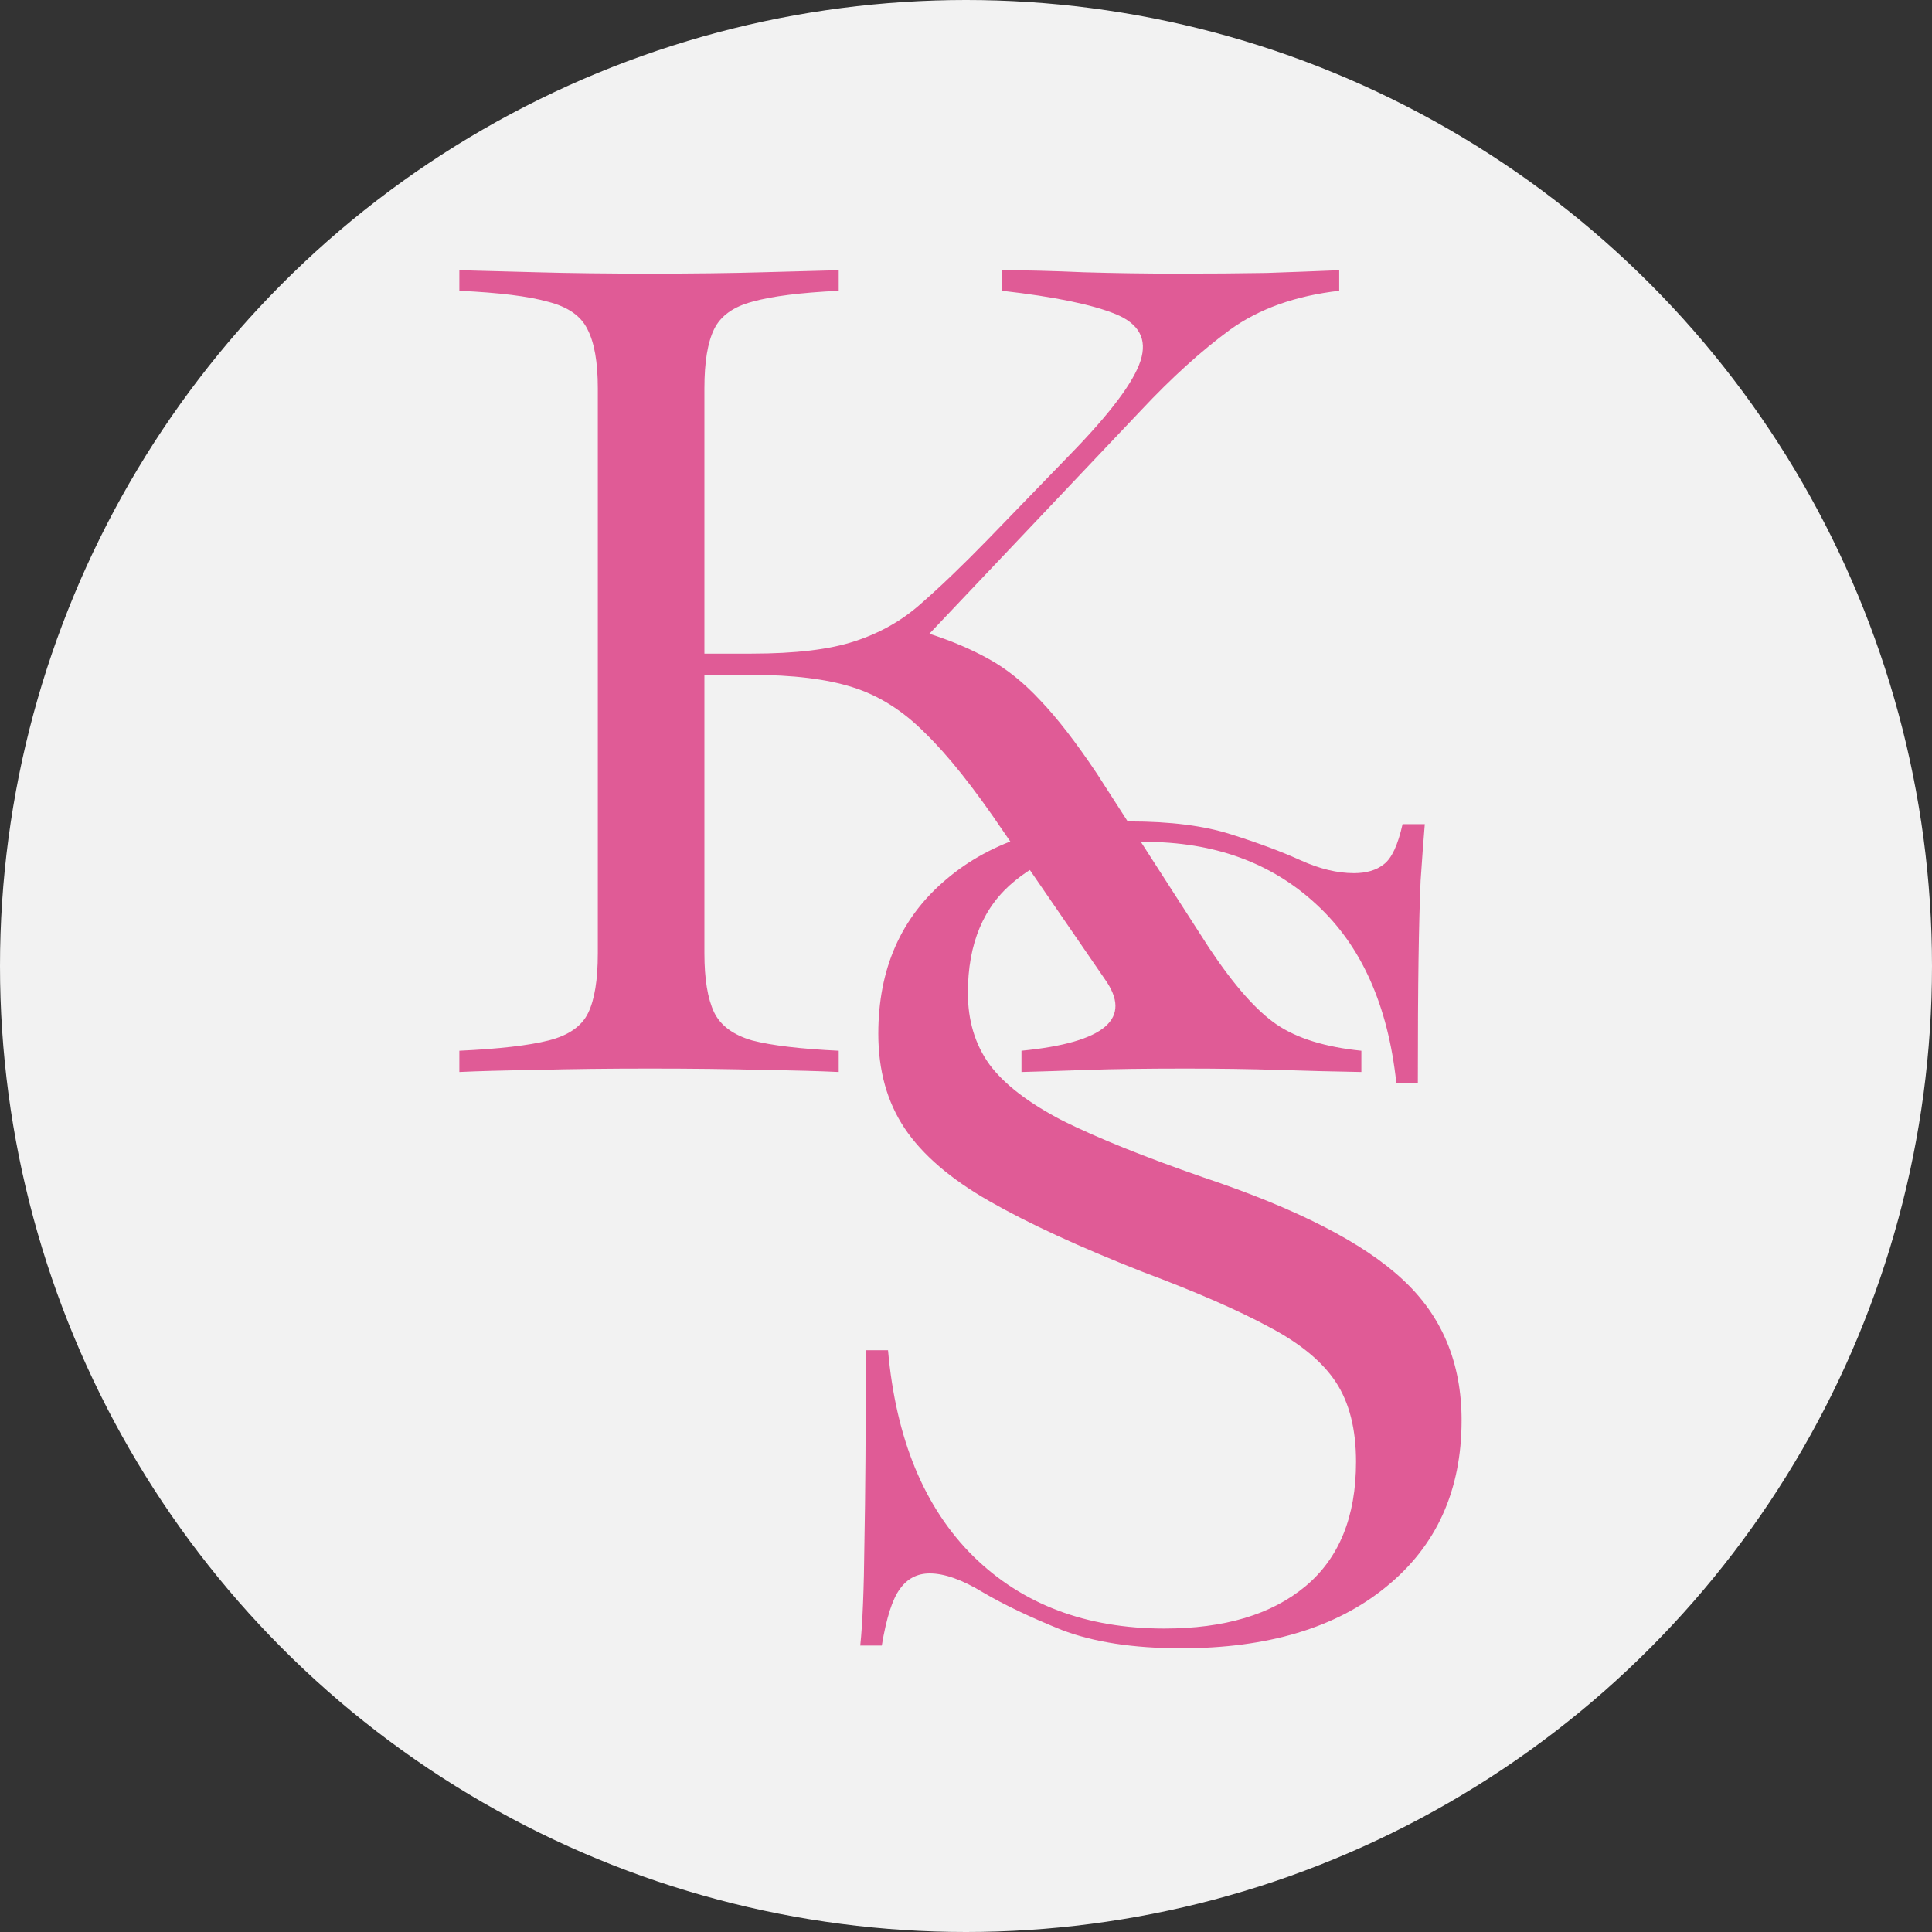
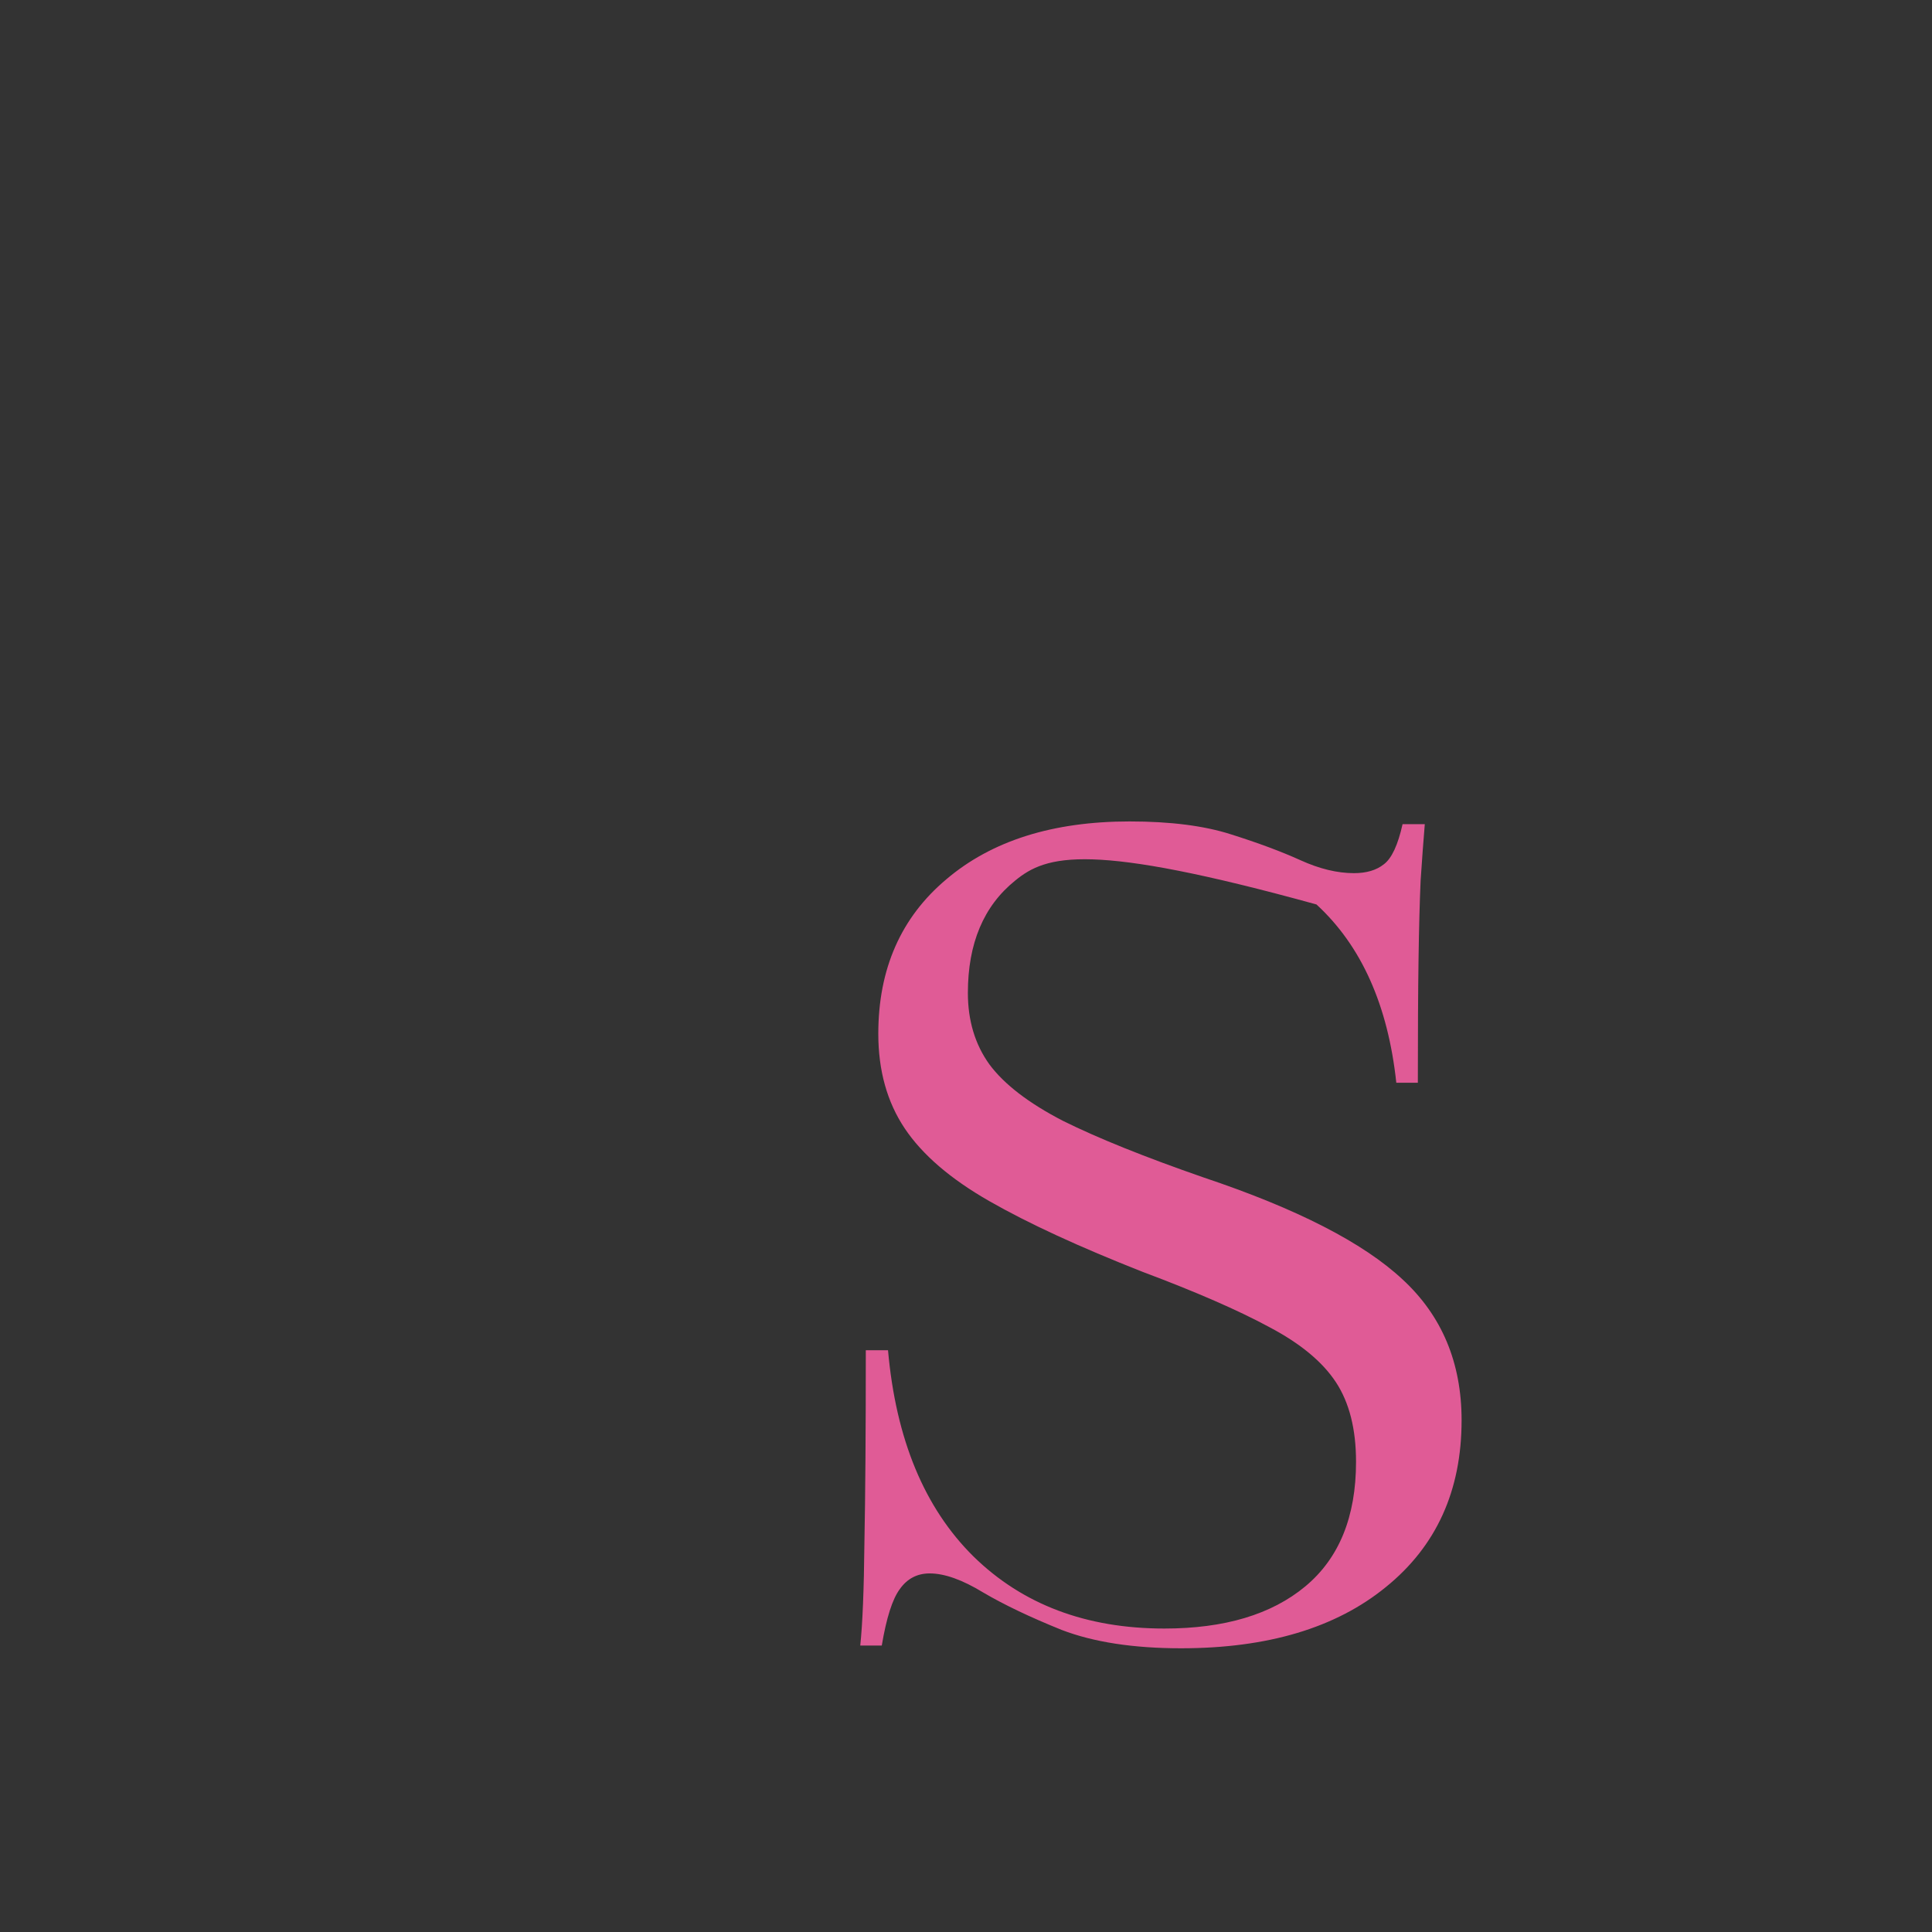
<svg xmlns="http://www.w3.org/2000/svg" width="143" height="143" viewBox="0 0 143 143" fill="none">
  <rect x="0" y="0" width="143" height="143" fill="#333333" stroke="none" />
-   <circle cx="71.5" cy="71.5" r="71.5" fill="#F2F2F2" />
-   <path d="M34 79.346V77.772C36.938 77.636 39.141 77.382 40.61 77.01C42.079 76.638 43.052 75.961 43.53 74.98C44.009 73.998 44.248 72.526 44.248 70.563V28.732C44.248 26.803 43.992 25.347 43.479 24.366C43.001 23.384 42.027 22.707 40.559 22.335C39.124 21.929 36.938 21.658 34 21.523V20C35.401 20.034 37.313 20.085 39.739 20.152C42.164 20.22 44.948 20.254 48.091 20.254C51.301 20.254 54.086 20.22 56.442 20.152C58.799 20.085 60.678 20.034 62.079 20V21.523C59.243 21.658 57.108 21.929 55.674 22.335C54.273 22.707 53.334 23.384 52.856 24.366C52.377 25.347 52.138 26.803 52.138 28.732V48.378H55.623C58.868 48.378 61.413 48.074 63.257 47.464C65.136 46.855 66.775 45.925 68.176 44.672C69.611 43.42 71.25 41.846 73.095 39.951L79.192 33.656C82.164 30.61 83.906 28.292 84.419 26.701C84.931 25.11 84.316 23.96 82.574 23.249C80.832 22.538 78.031 21.963 74.171 21.523V20C75.913 20 77.928 20.051 80.217 20.152C82.506 20.22 84.811 20.254 87.134 20.254C89.594 20.254 91.797 20.237 93.744 20.203C95.725 20.135 97.519 20.068 99.124 20V21.523C95.879 21.895 93.18 22.86 91.028 24.417C88.91 25.974 86.724 27.953 84.47 30.356L68.791 46.906C70.465 47.447 71.933 48.074 73.197 48.784C74.495 49.495 75.759 50.51 76.989 51.83C78.253 53.15 79.653 54.961 81.191 57.262L89.491 70.157C91.336 72.932 93.01 74.827 94.513 75.843C96.016 76.858 98.099 77.501 100.764 77.772V79.346C98.782 79.312 96.75 79.261 94.666 79.193C92.583 79.126 90.277 79.092 87.749 79.092C84.811 79.092 82.369 79.126 80.422 79.193C78.509 79.261 76.904 79.312 75.606 79.346V77.772C81.823 77.162 83.872 75.386 81.754 72.441L74.222 61.476C72.07 58.294 70.157 55.892 68.483 54.267C66.844 52.609 65.05 51.475 63.103 50.866C61.191 50.257 58.697 49.952 55.623 49.952H52.138V70.563C52.138 72.458 52.377 73.913 52.856 74.929C53.334 75.91 54.273 76.604 55.674 77.01C57.108 77.382 59.243 77.636 62.079 77.772V79.346C60.678 79.278 58.799 79.227 56.442 79.193C54.086 79.126 51.301 79.092 48.091 79.092C44.948 79.092 42.164 79.126 39.739 79.193C37.313 79.227 35.401 79.278 34 79.346Z" fill="#E05B96" />
-   <path d="M87.418 122C83.888 122 80.942 121.546 78.578 120.64C76.248 119.7 74.312 118.776 72.77 117.869C71.228 116.929 69.909 116.459 68.812 116.459C67.887 116.459 67.15 116.845 66.602 117.618C66.054 118.356 65.609 119.75 65.266 121.798H63.673C63.844 120.186 63.947 117.651 63.981 114.192C64.049 110.734 64.084 105.982 64.084 99.938H65.728C66.311 106.519 68.418 111.607 72.05 115.2C75.682 118.759 80.394 120.539 86.184 120.539C90.638 120.539 94.116 119.498 96.618 117.416C99.119 115.334 100.369 112.262 100.369 108.198C100.369 105.781 99.873 103.816 98.879 102.305C97.885 100.794 96.241 99.434 93.945 98.225C91.649 96.983 88.531 95.623 84.591 94.145C79.897 92.298 76.111 90.552 73.232 88.906C70.354 87.261 68.264 85.465 66.962 83.517C65.66 81.569 65.009 79.235 65.009 76.515C65.009 71.713 66.688 67.902 70.046 65.081C73.404 62.227 77.927 60.8 83.614 60.8C86.63 60.8 89.131 61.119 91.118 61.757C93.14 62.395 94.853 63.033 96.258 63.671C97.663 64.309 98.982 64.628 100.215 64.628C101.14 64.628 101.877 64.41 102.425 63.973C103.008 63.537 103.47 62.546 103.813 61.001H105.458C105.355 62.244 105.252 63.637 105.149 65.182C105.081 66.727 105.029 68.674 104.995 71.025C104.961 73.376 104.944 76.415 104.944 80.142H103.35C102.734 74.4 100.764 70.001 97.44 66.945C94.116 63.856 89.868 62.311 84.694 62.311C80.65 62.311 77.464 63.268 75.134 65.182C72.804 67.062 71.639 69.833 71.639 73.493C71.639 75.541 72.17 77.305 73.232 78.782C74.329 80.26 76.145 81.653 78.68 82.963C81.25 84.239 84.711 85.632 89.062 87.144C95.984 89.46 100.901 91.979 103.813 94.699C106.725 97.385 108.182 100.861 108.182 105.126C108.182 110.331 106.314 114.444 102.58 117.466C98.879 120.489 93.825 122 87.418 122Z" fill="#E05B96" />
+   <path d="M87.418 122C83.888 122 80.942 121.546 78.578 120.64C76.248 119.7 74.312 118.776 72.77 117.869C71.228 116.929 69.909 116.459 68.812 116.459C67.887 116.459 67.15 116.845 66.602 117.618C66.054 118.356 65.609 119.75 65.266 121.798H63.673C63.844 120.186 63.947 117.651 63.981 114.192C64.049 110.734 64.084 105.982 64.084 99.938H65.728C66.311 106.519 68.418 111.607 72.05 115.2C75.682 118.759 80.394 120.539 86.184 120.539C90.638 120.539 94.116 119.498 96.618 117.416C99.119 115.334 100.369 112.262 100.369 108.198C100.369 105.781 99.873 103.816 98.879 102.305C97.885 100.794 96.241 99.434 93.945 98.225C91.649 96.983 88.531 95.623 84.591 94.145C79.897 92.298 76.111 90.552 73.232 88.906C70.354 87.261 68.264 85.465 66.962 83.517C65.66 81.569 65.009 79.235 65.009 76.515C65.009 71.713 66.688 67.902 70.046 65.081C73.404 62.227 77.927 60.8 83.614 60.8C86.63 60.8 89.131 61.119 91.118 61.757C93.14 62.395 94.853 63.033 96.258 63.671C97.663 64.309 98.982 64.628 100.215 64.628C101.14 64.628 101.877 64.41 102.425 63.973C103.008 63.537 103.47 62.546 103.813 61.001H105.458C105.355 62.244 105.252 63.637 105.149 65.182C105.081 66.727 105.029 68.674 104.995 71.025C104.961 73.376 104.944 76.415 104.944 80.142H103.35C102.734 74.4 100.764 70.001 97.44 66.945C80.65 62.311 77.464 63.268 75.134 65.182C72.804 67.062 71.639 69.833 71.639 73.493C71.639 75.541 72.17 77.305 73.232 78.782C74.329 80.26 76.145 81.653 78.68 82.963C81.25 84.239 84.711 85.632 89.062 87.144C95.984 89.46 100.901 91.979 103.813 94.699C106.725 97.385 108.182 100.861 108.182 105.126C108.182 110.331 106.314 114.444 102.58 117.466C98.879 120.489 93.825 122 87.418 122Z" fill="#E05B96" />
</svg>